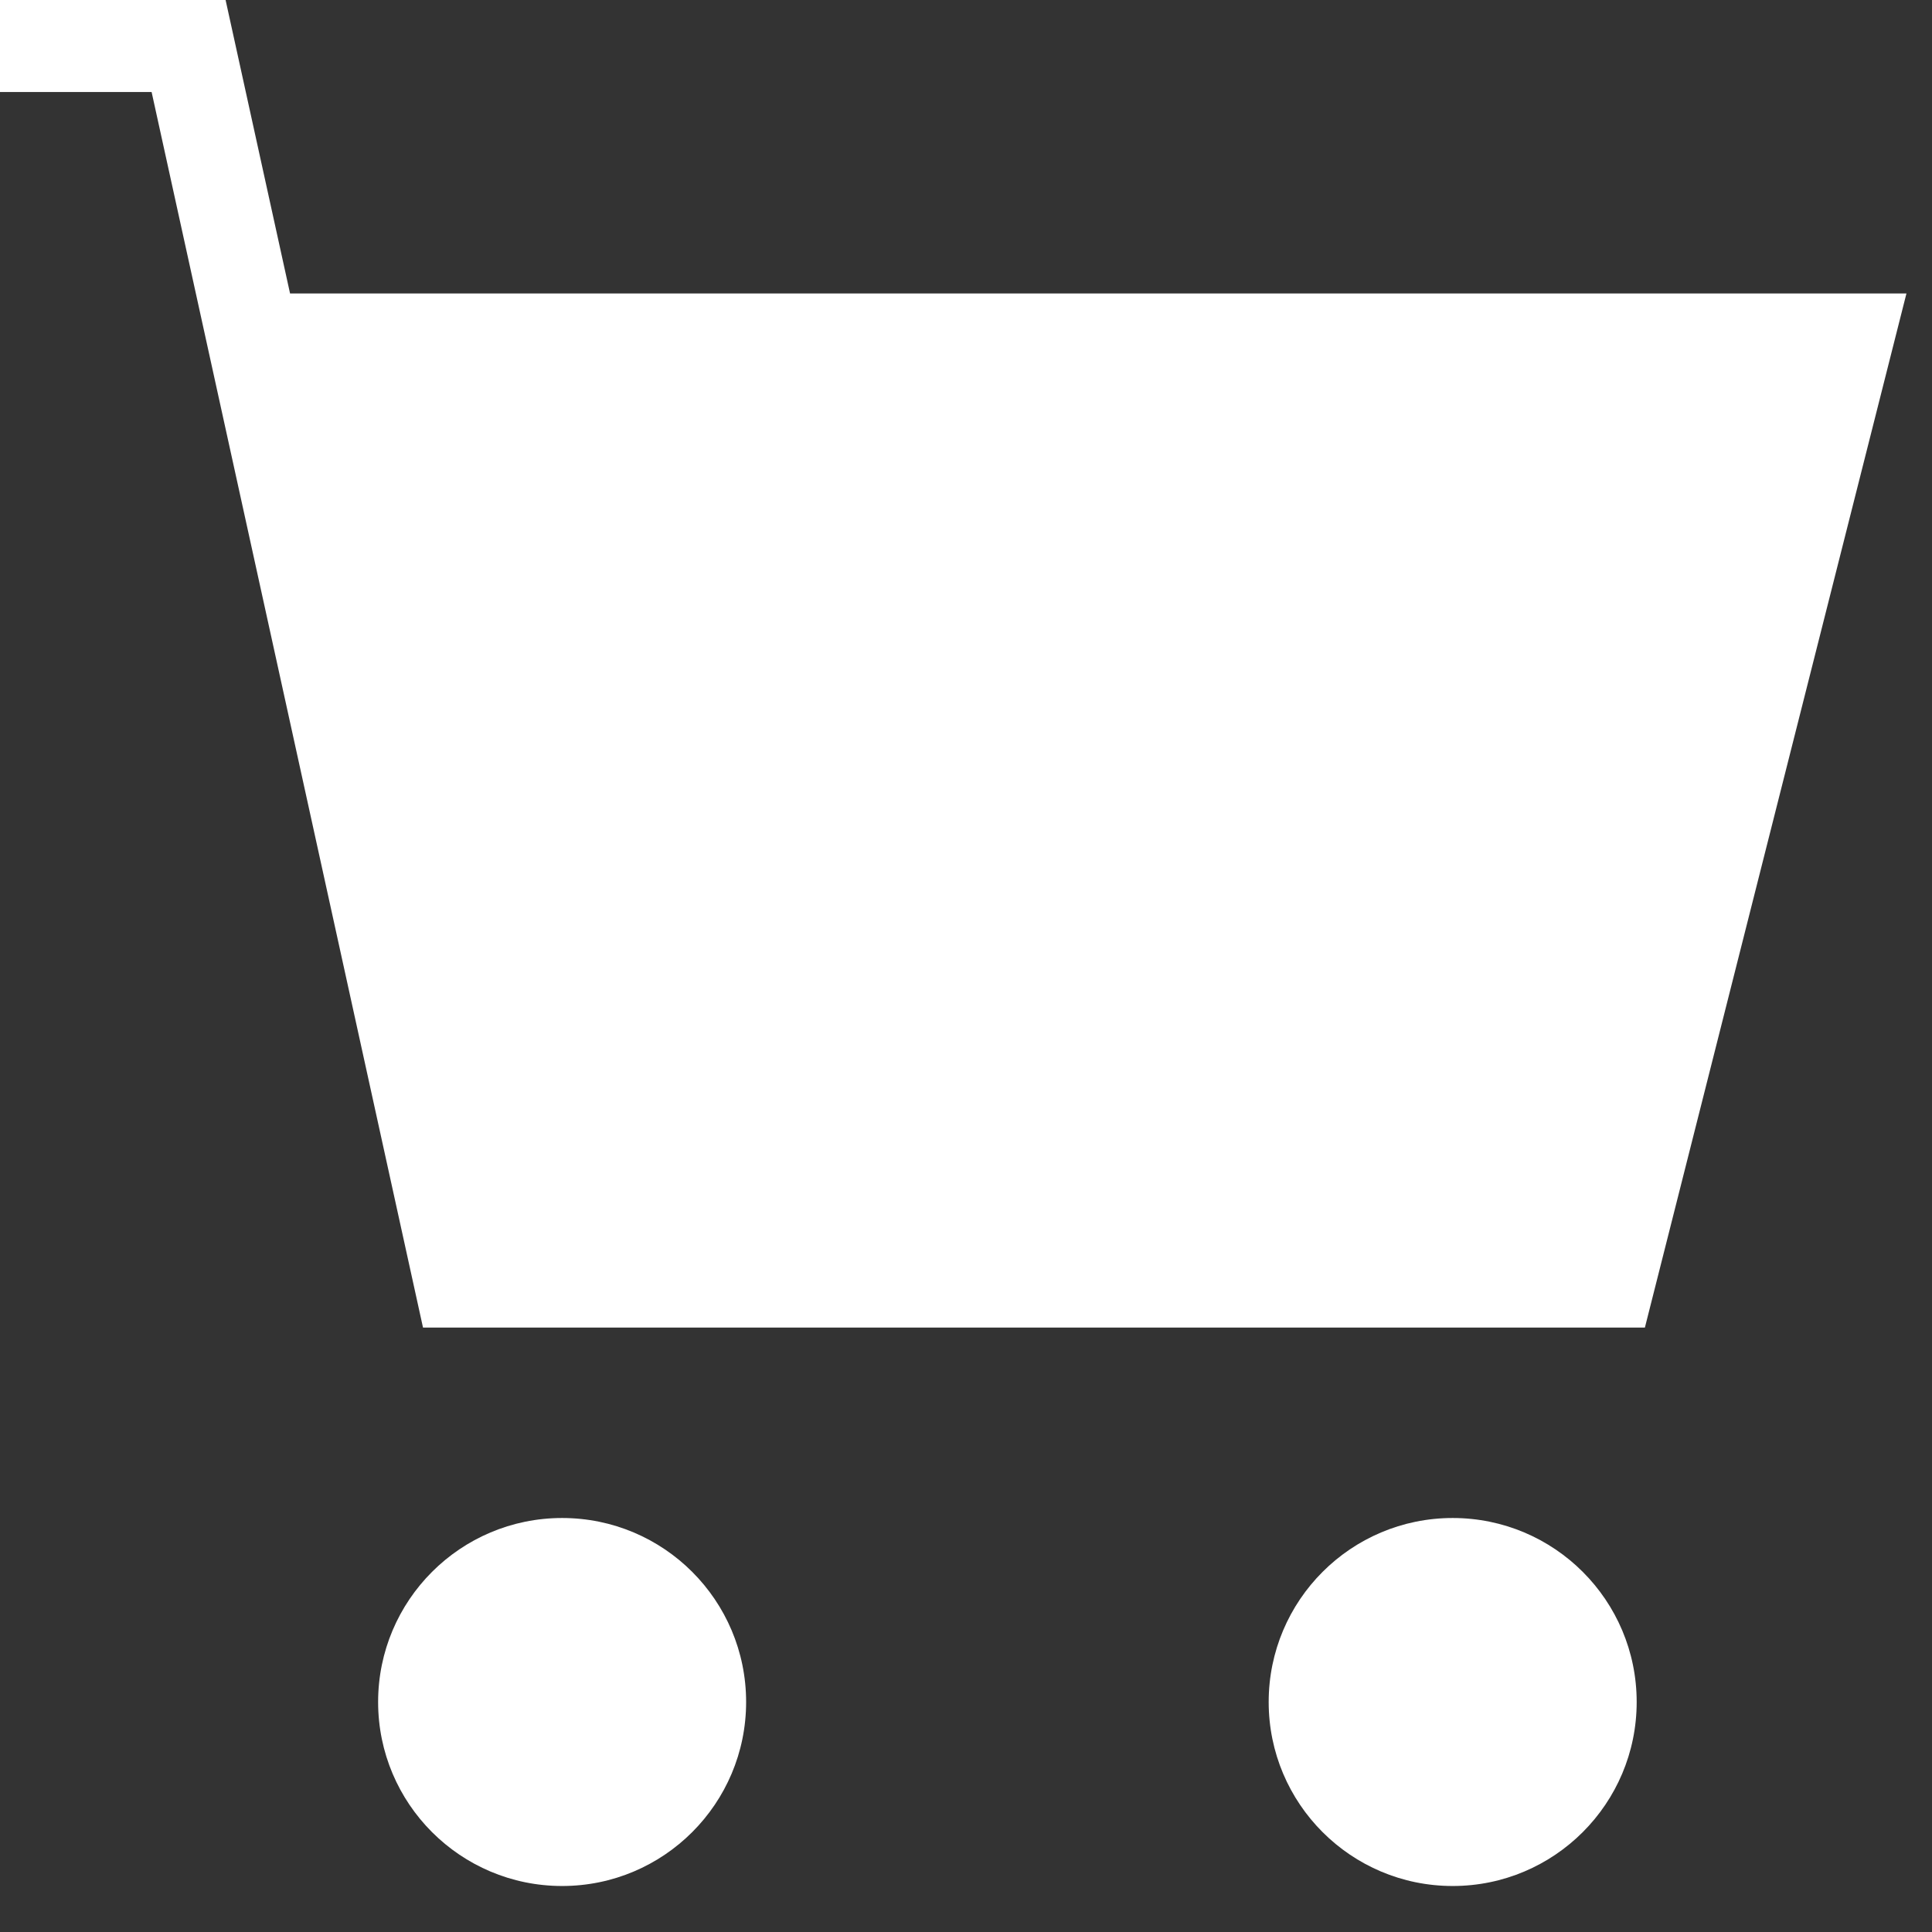
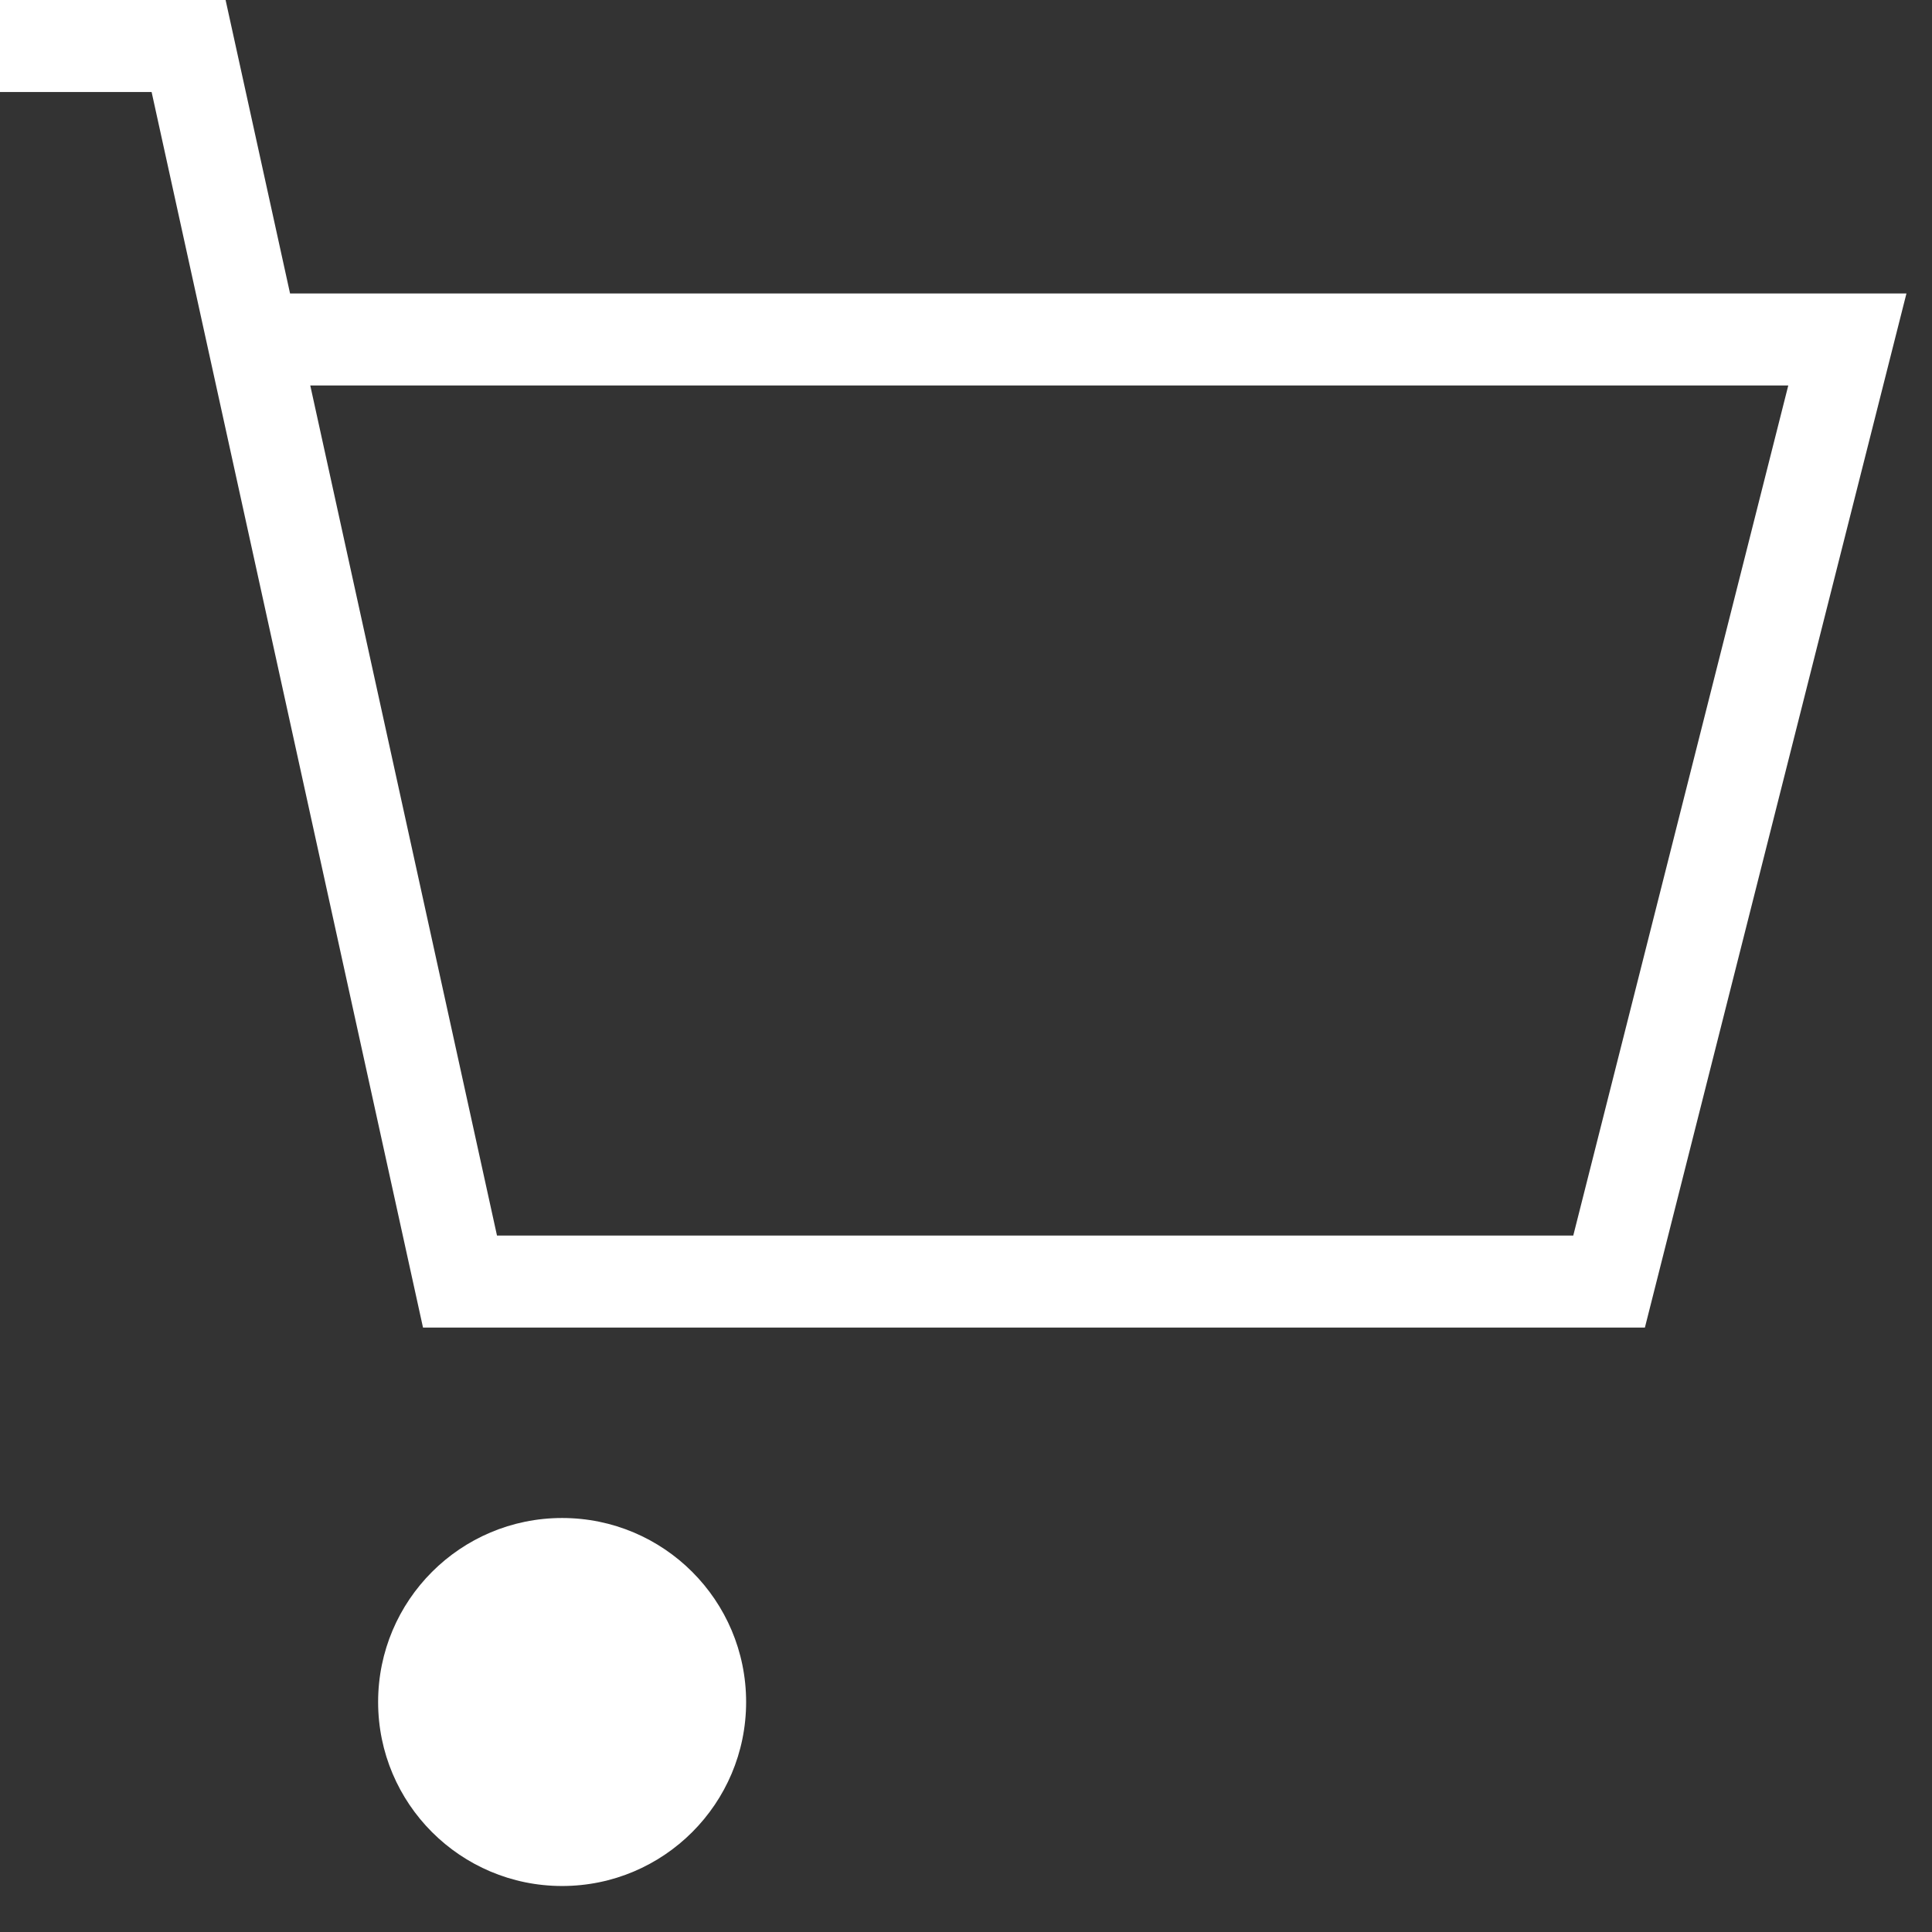
<svg xmlns="http://www.w3.org/2000/svg" width="21" height="21" viewBox="0 0 21 21">
  <rect x="0" y="0" width="21" height="21" fill="#333333" stroke="none" />
  <title>icon_gnav_cart</title>
  <circle cx="6.11" cy="18.5" r="2" style="fill:#ffffff" />
-   <circle cx="15.79" cy="18.5" r="2" style="fill:#ffffff" />
  <polyline points="0 0.5 2.05 0.5 5 13.93 17.49 13.93 20.08 3.69 2.72 3.69" style="fill:none;stroke:#ffffff;stroke-miterlimit:10" />
-   <polygon class="cart_body" points="20.08 3.69 17.48 13.94 5 13.94 2.72 3.69 20.08 3.69" style="fill:#ffffff" />
</svg>